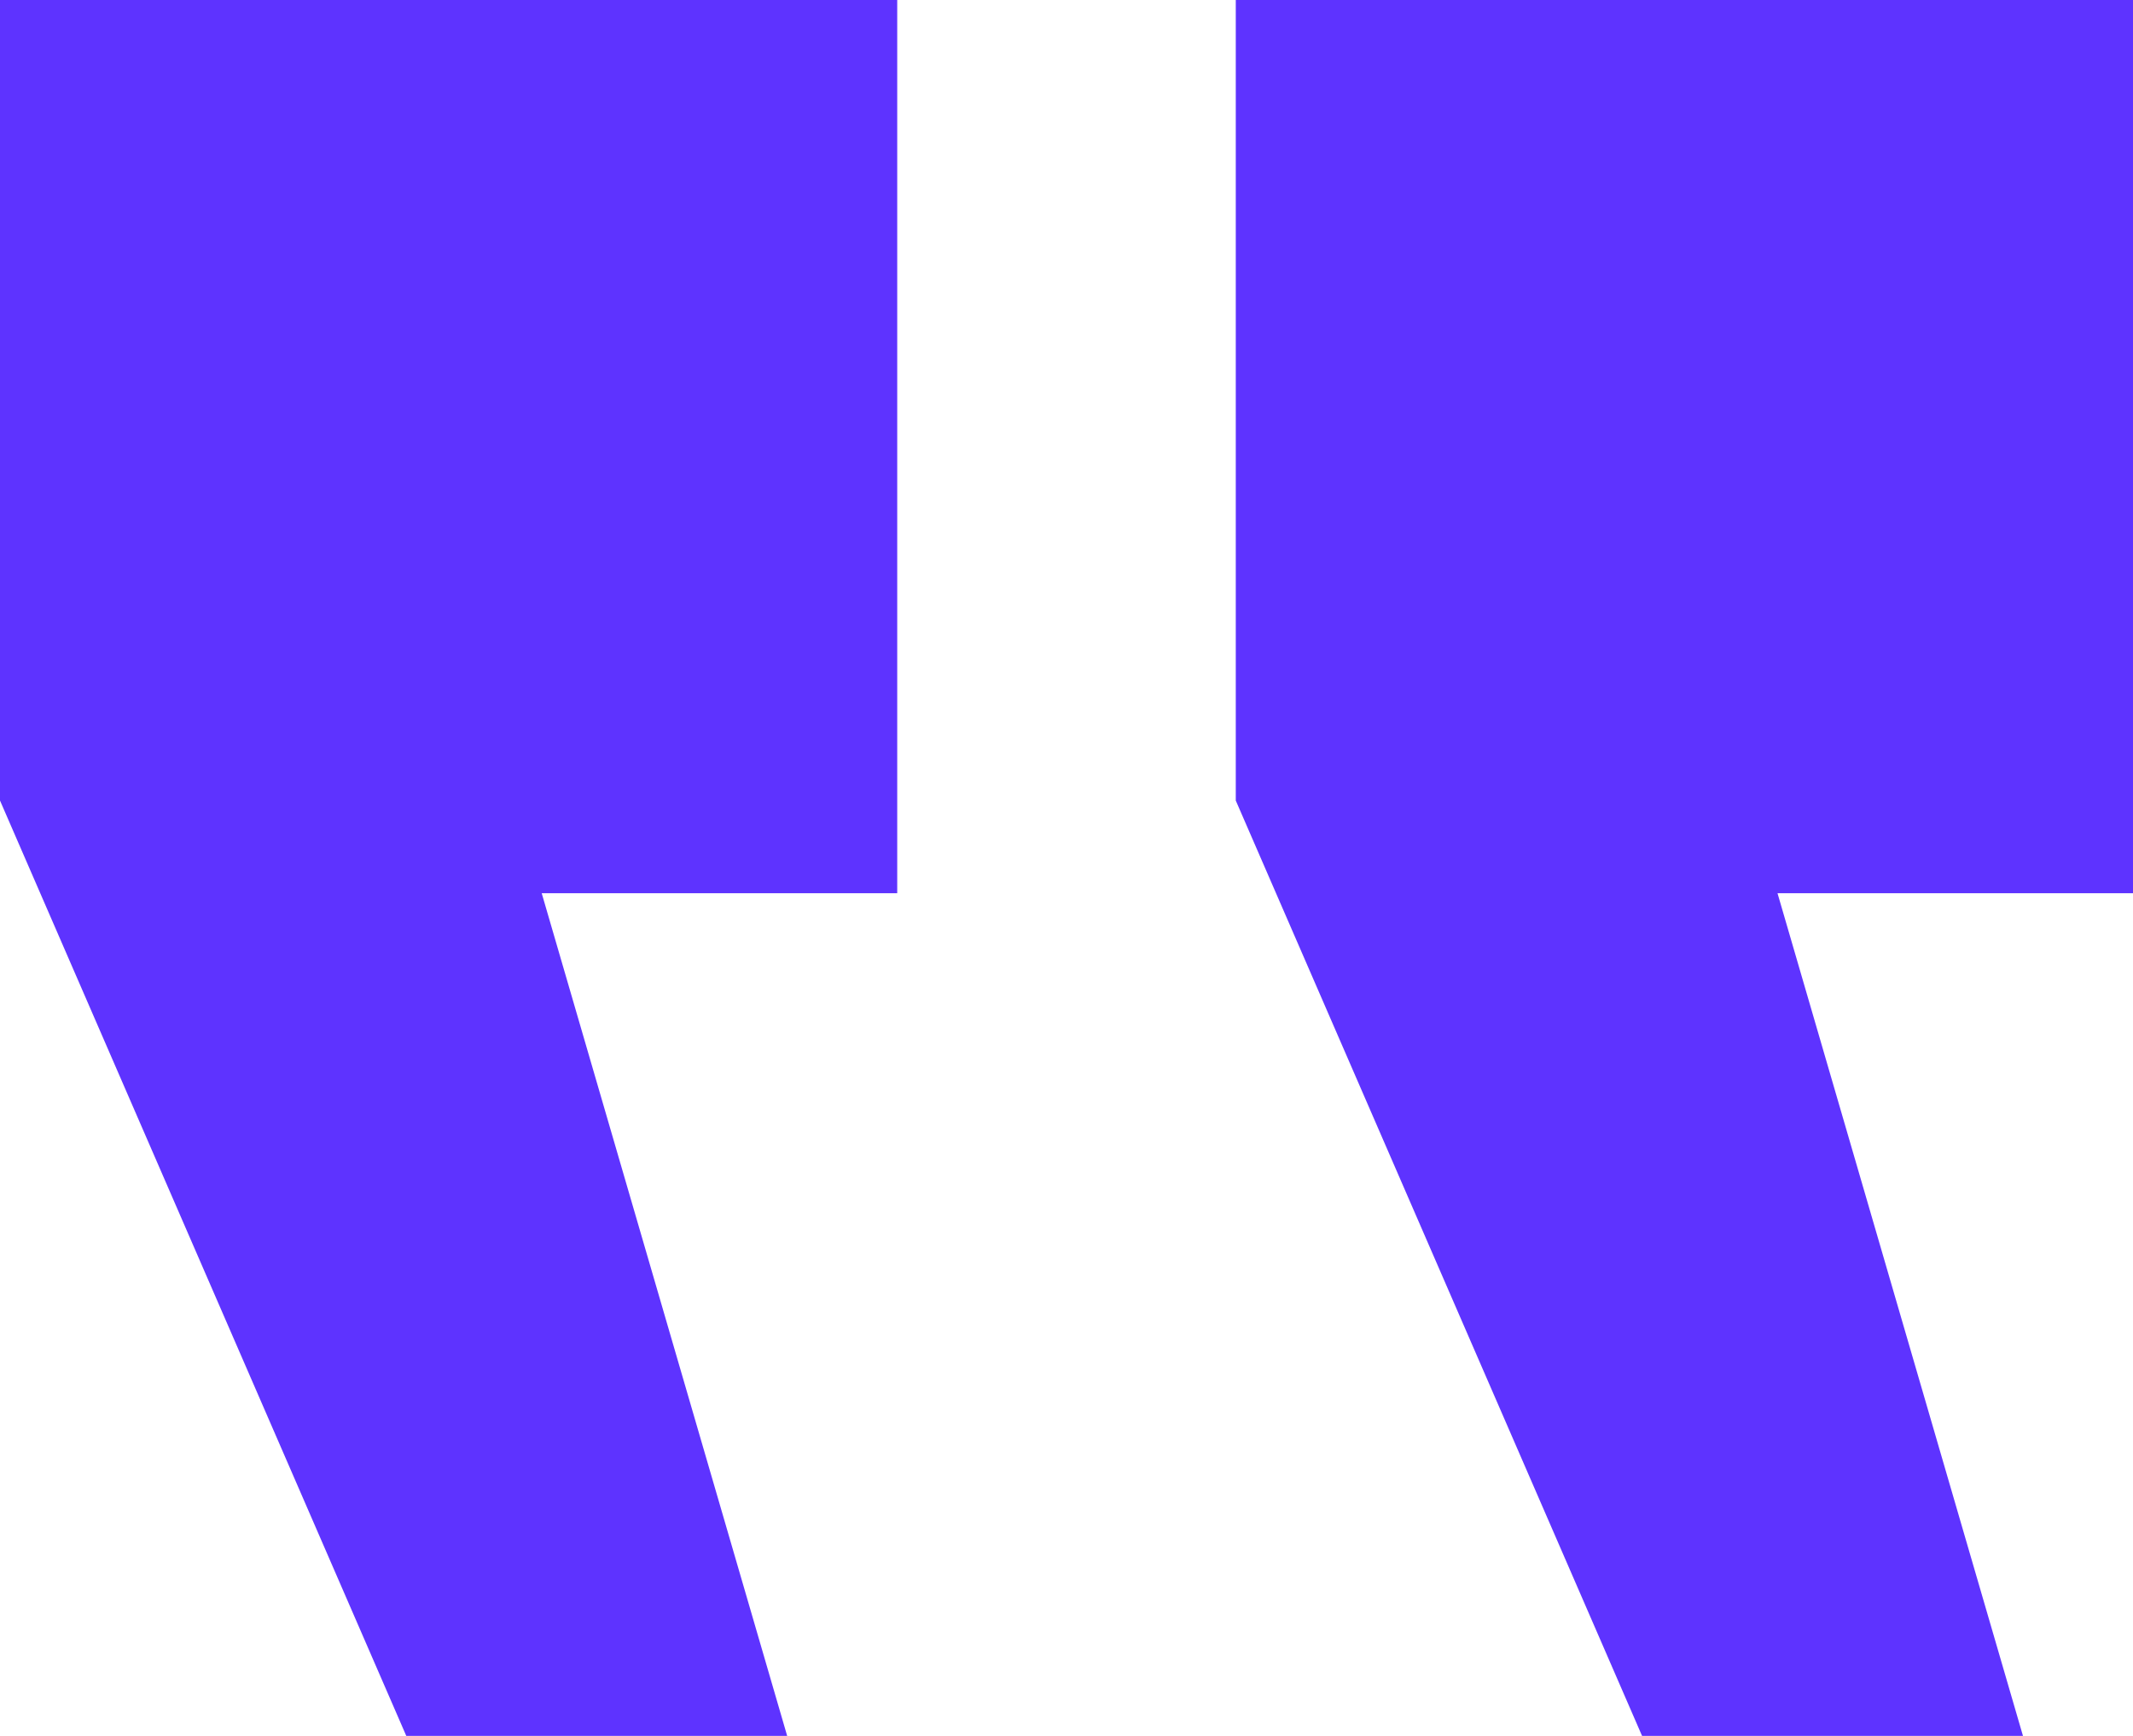
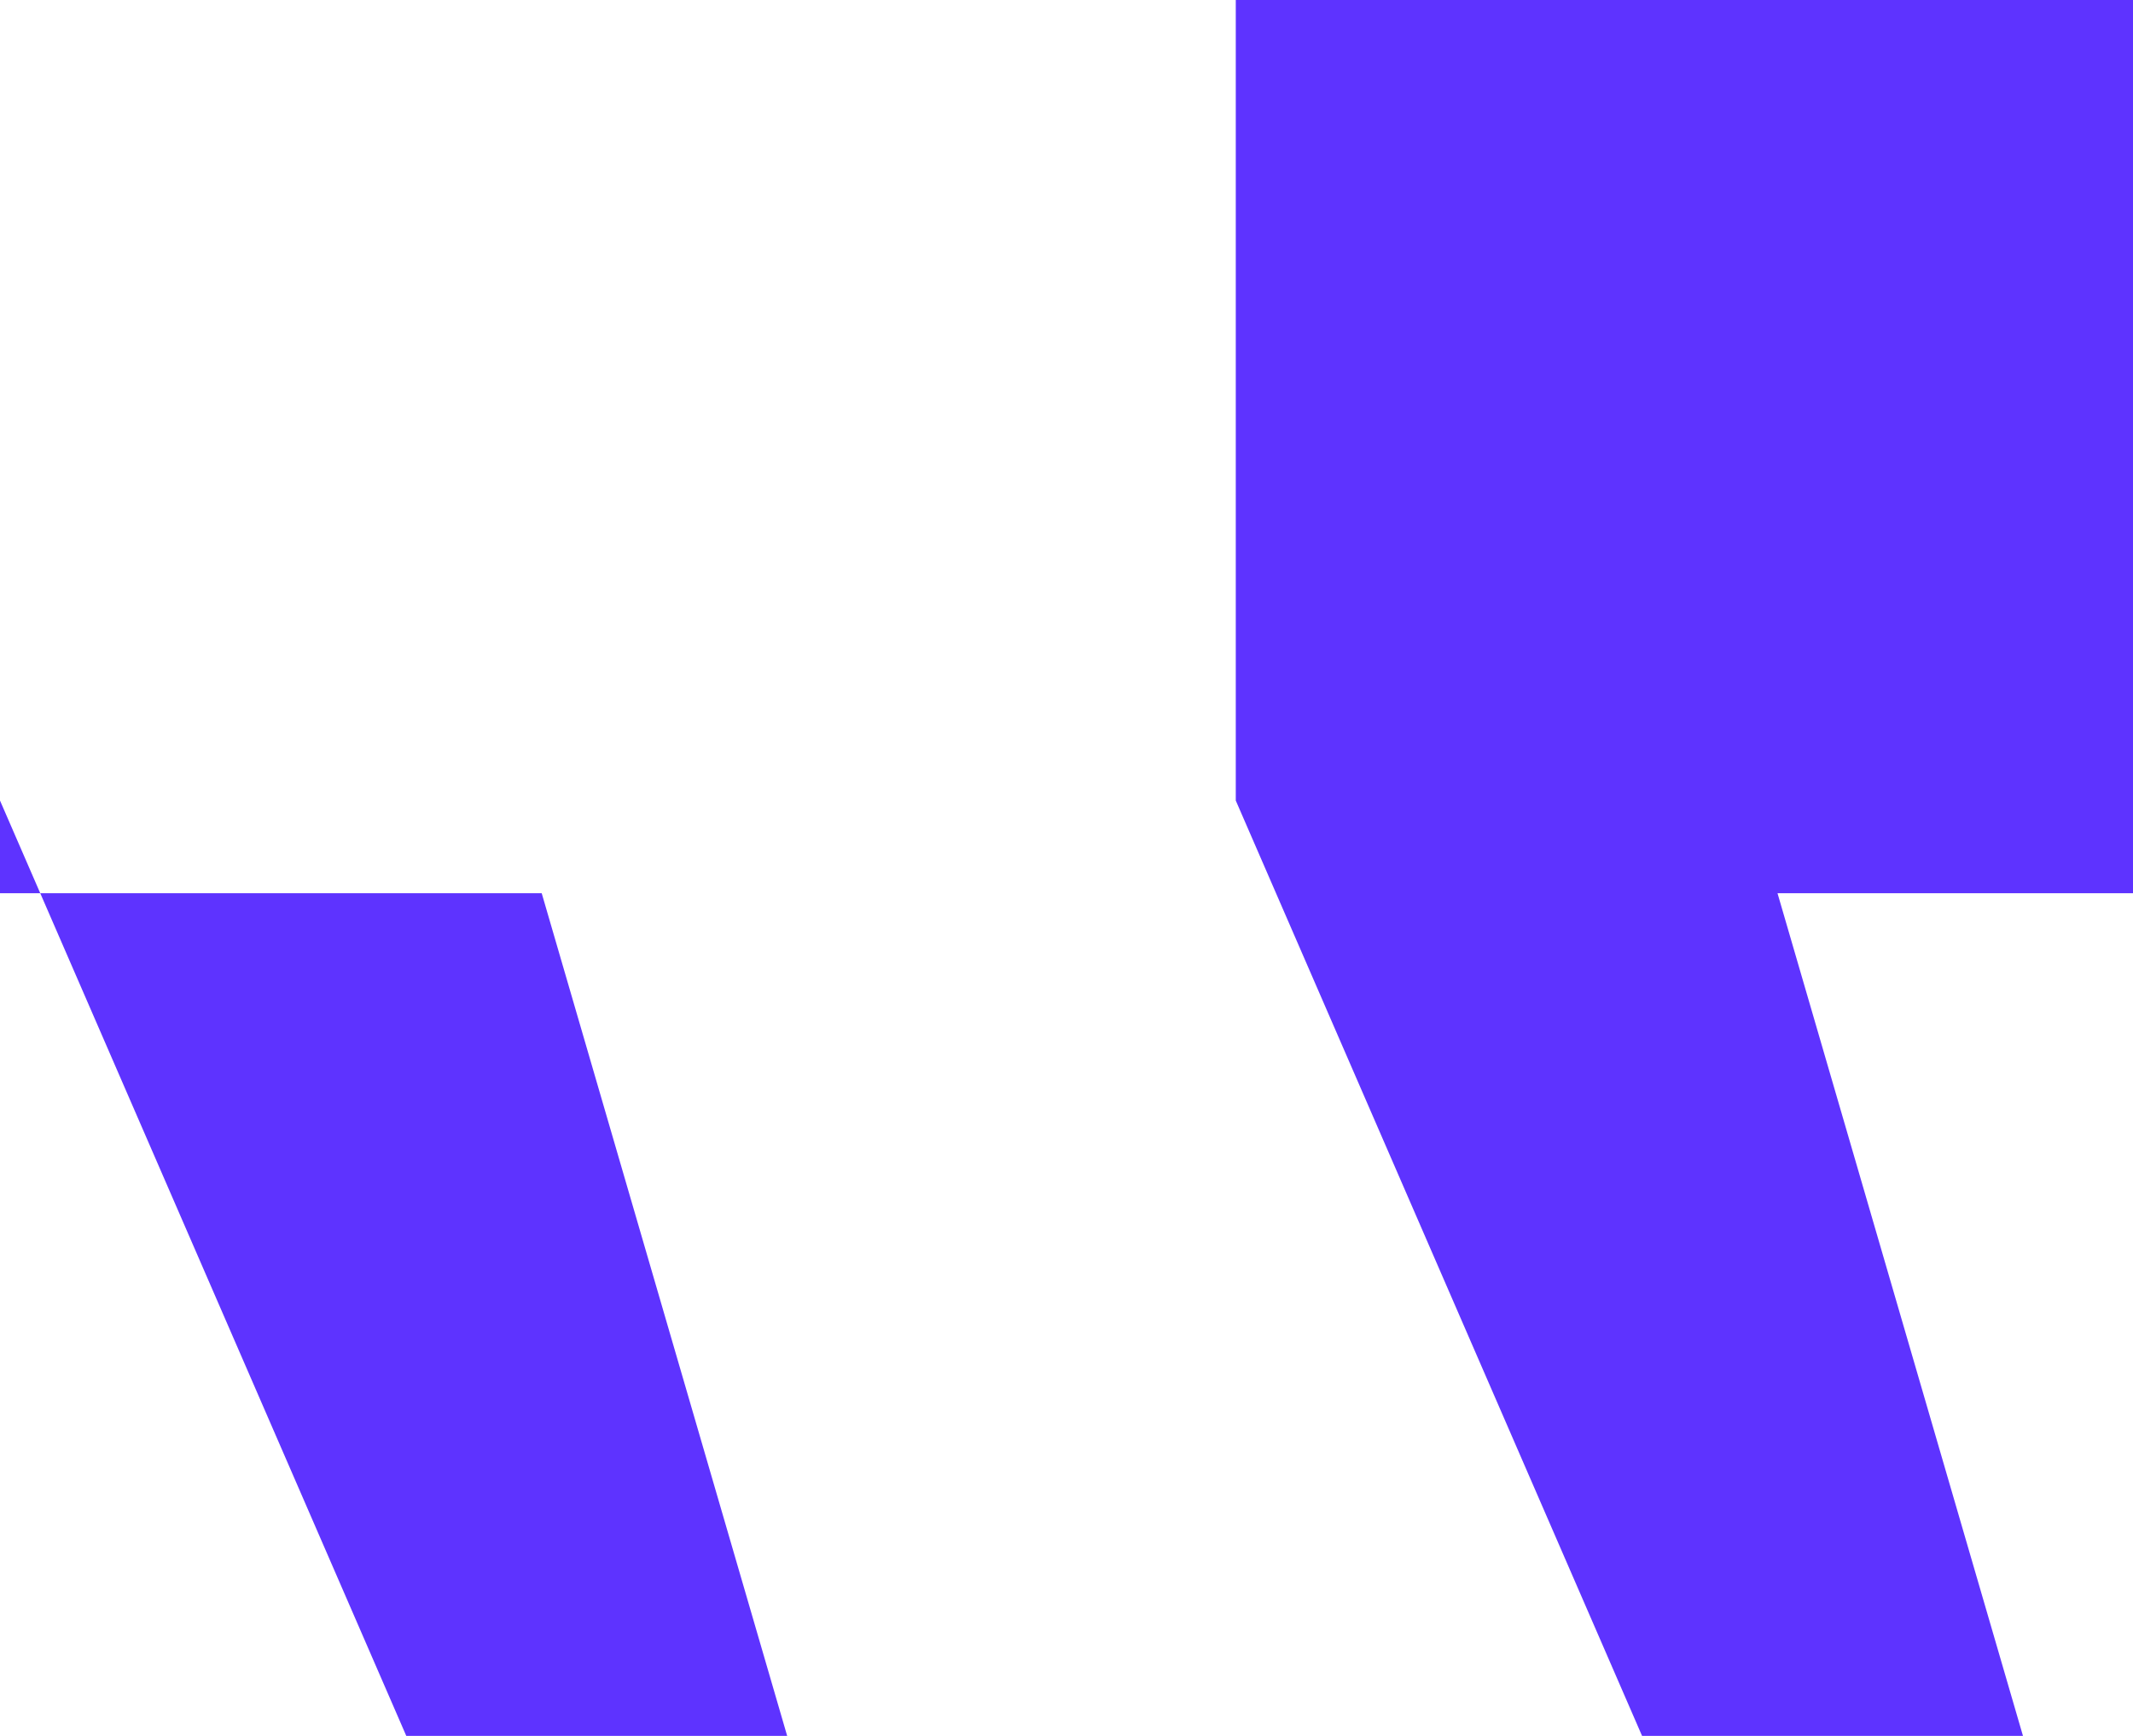
<svg xmlns="http://www.w3.org/2000/svg" width="86" height="70" viewBox="0 0 86 70" fill="none">
-   <path d="M36.175 36.019V0H0V32.282L16.381 70H31.738L21.841 36.019H36.175ZM86 36.019V0H49.825V32.282L66.206 70H81.564L71.667 36.019H86Z" fill="#5E33FF" />
+   <path d="M36.175 36.019H0V32.282L16.381 70H31.738L21.841 36.019H36.175ZM86 36.019V0H49.825V32.282L66.206 70H81.564L71.667 36.019H86Z" fill="#5E33FF" />
</svg>